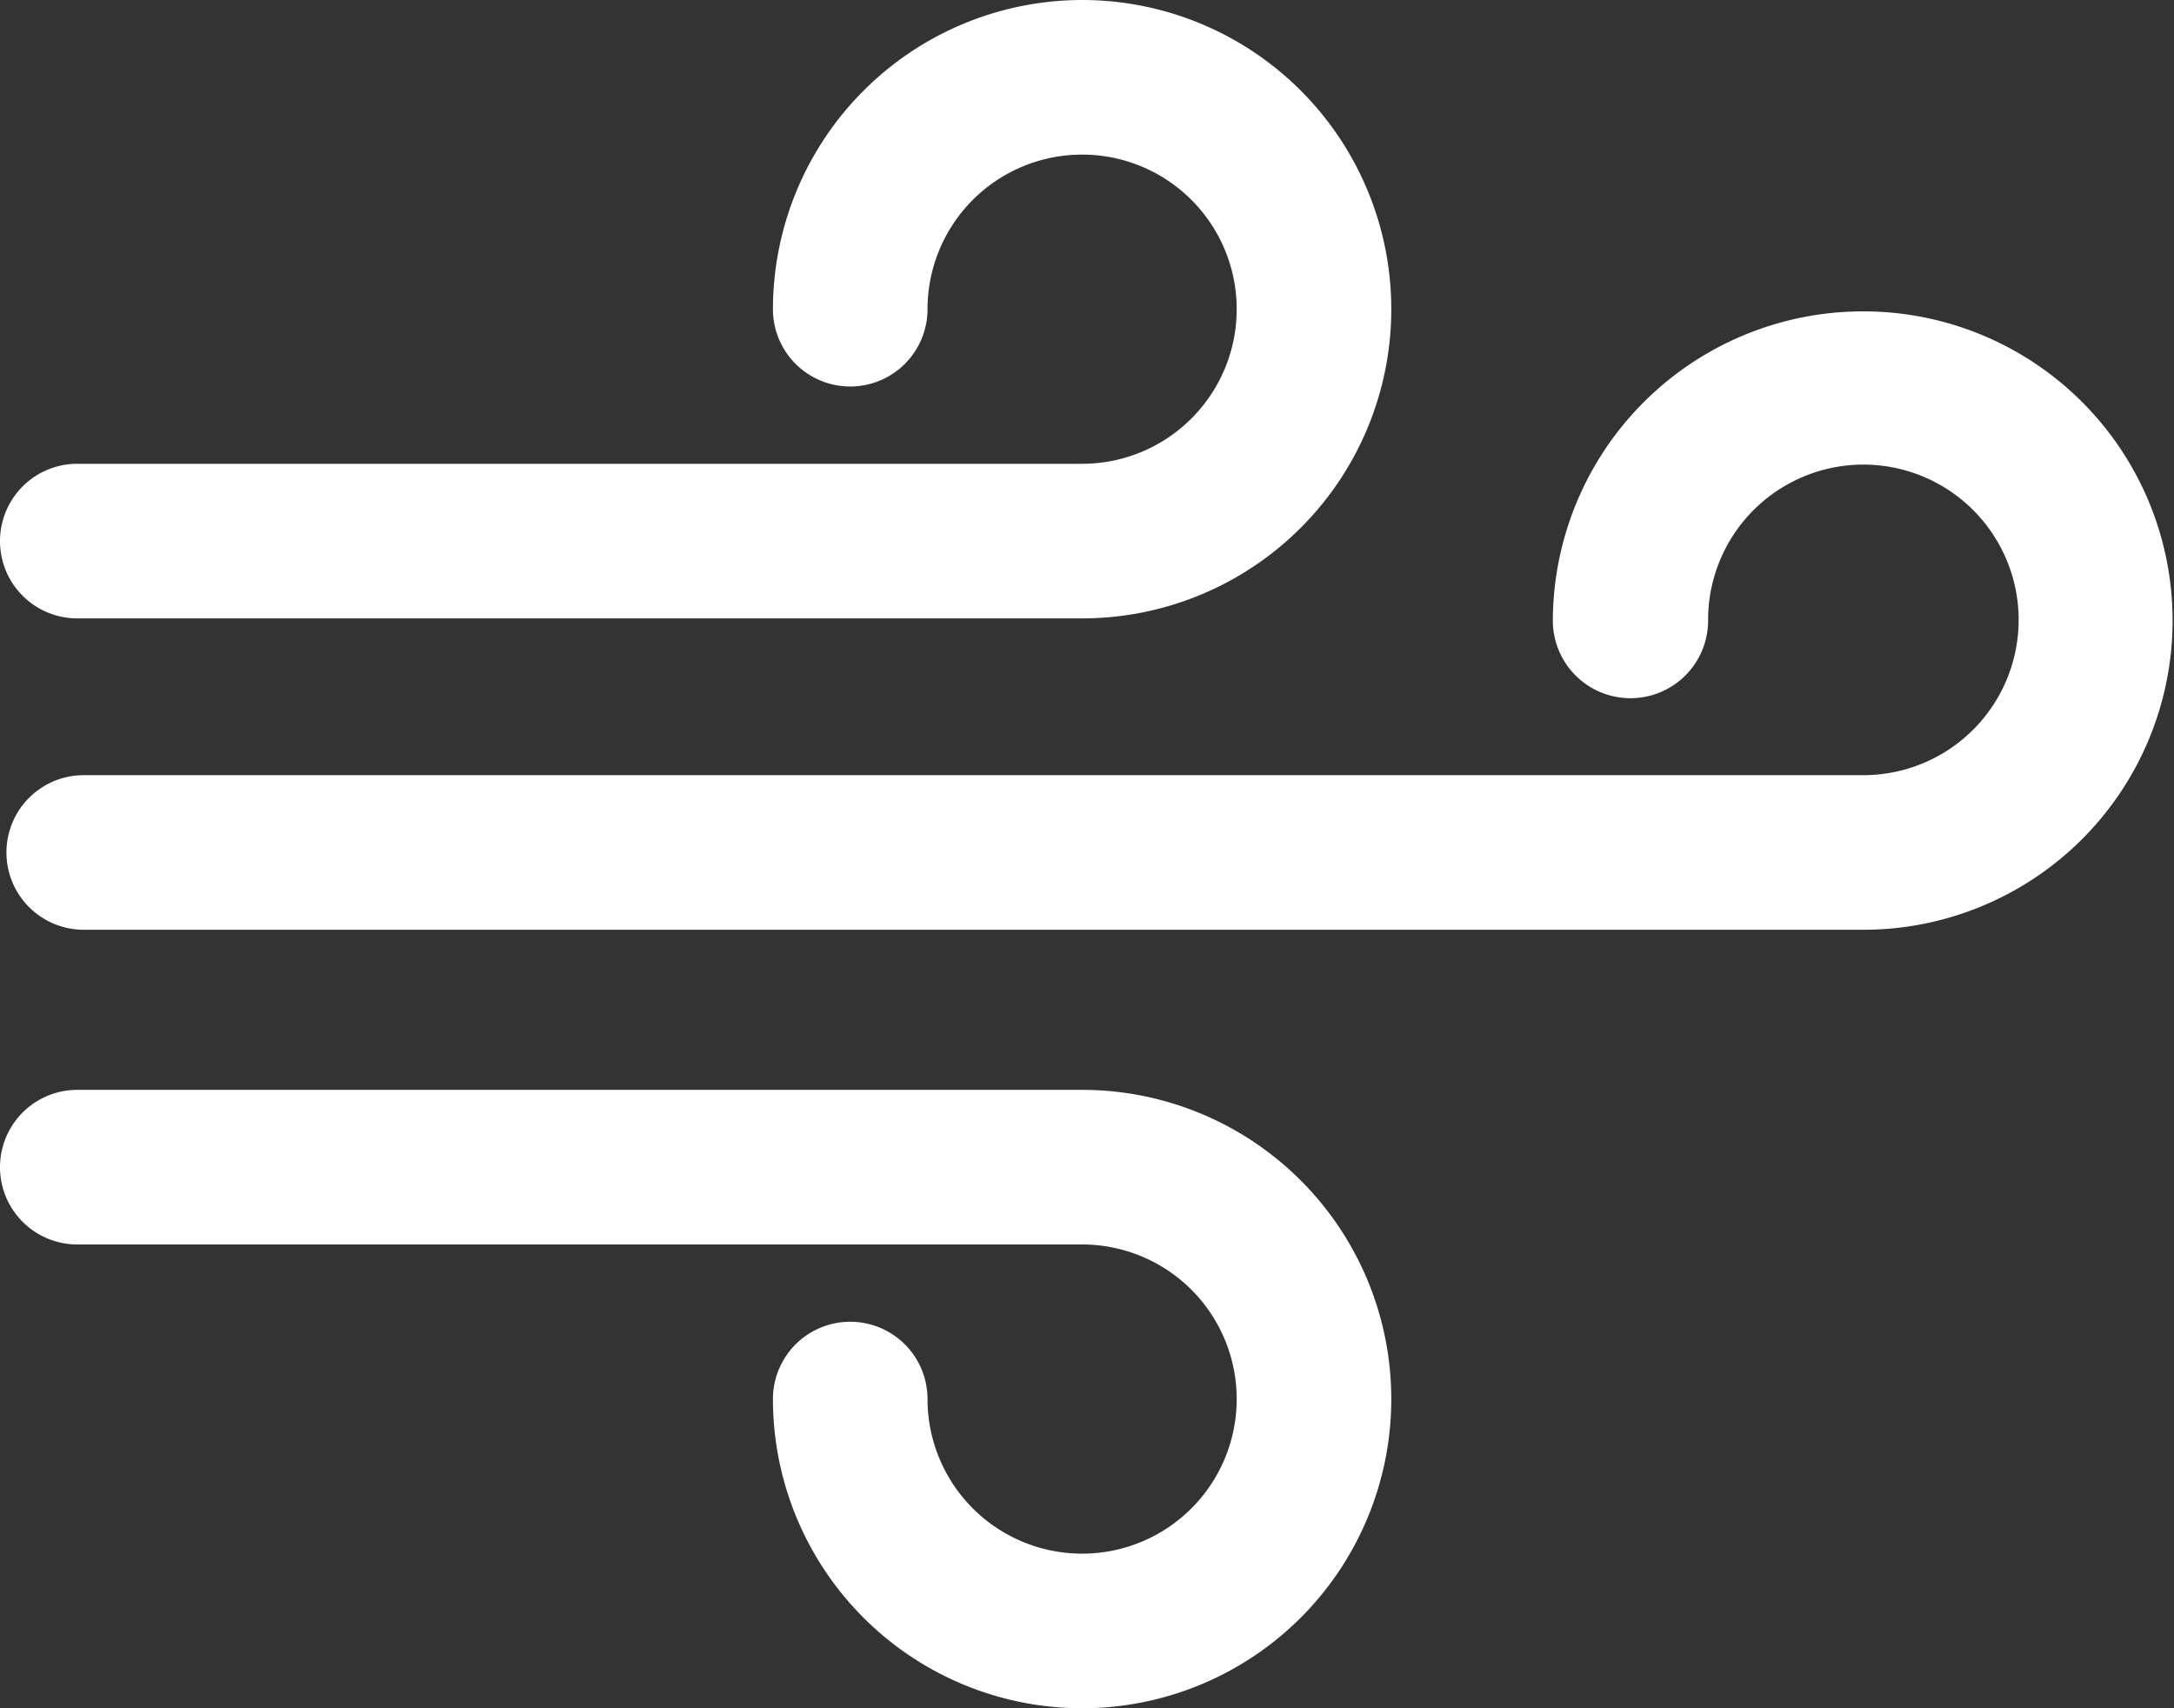
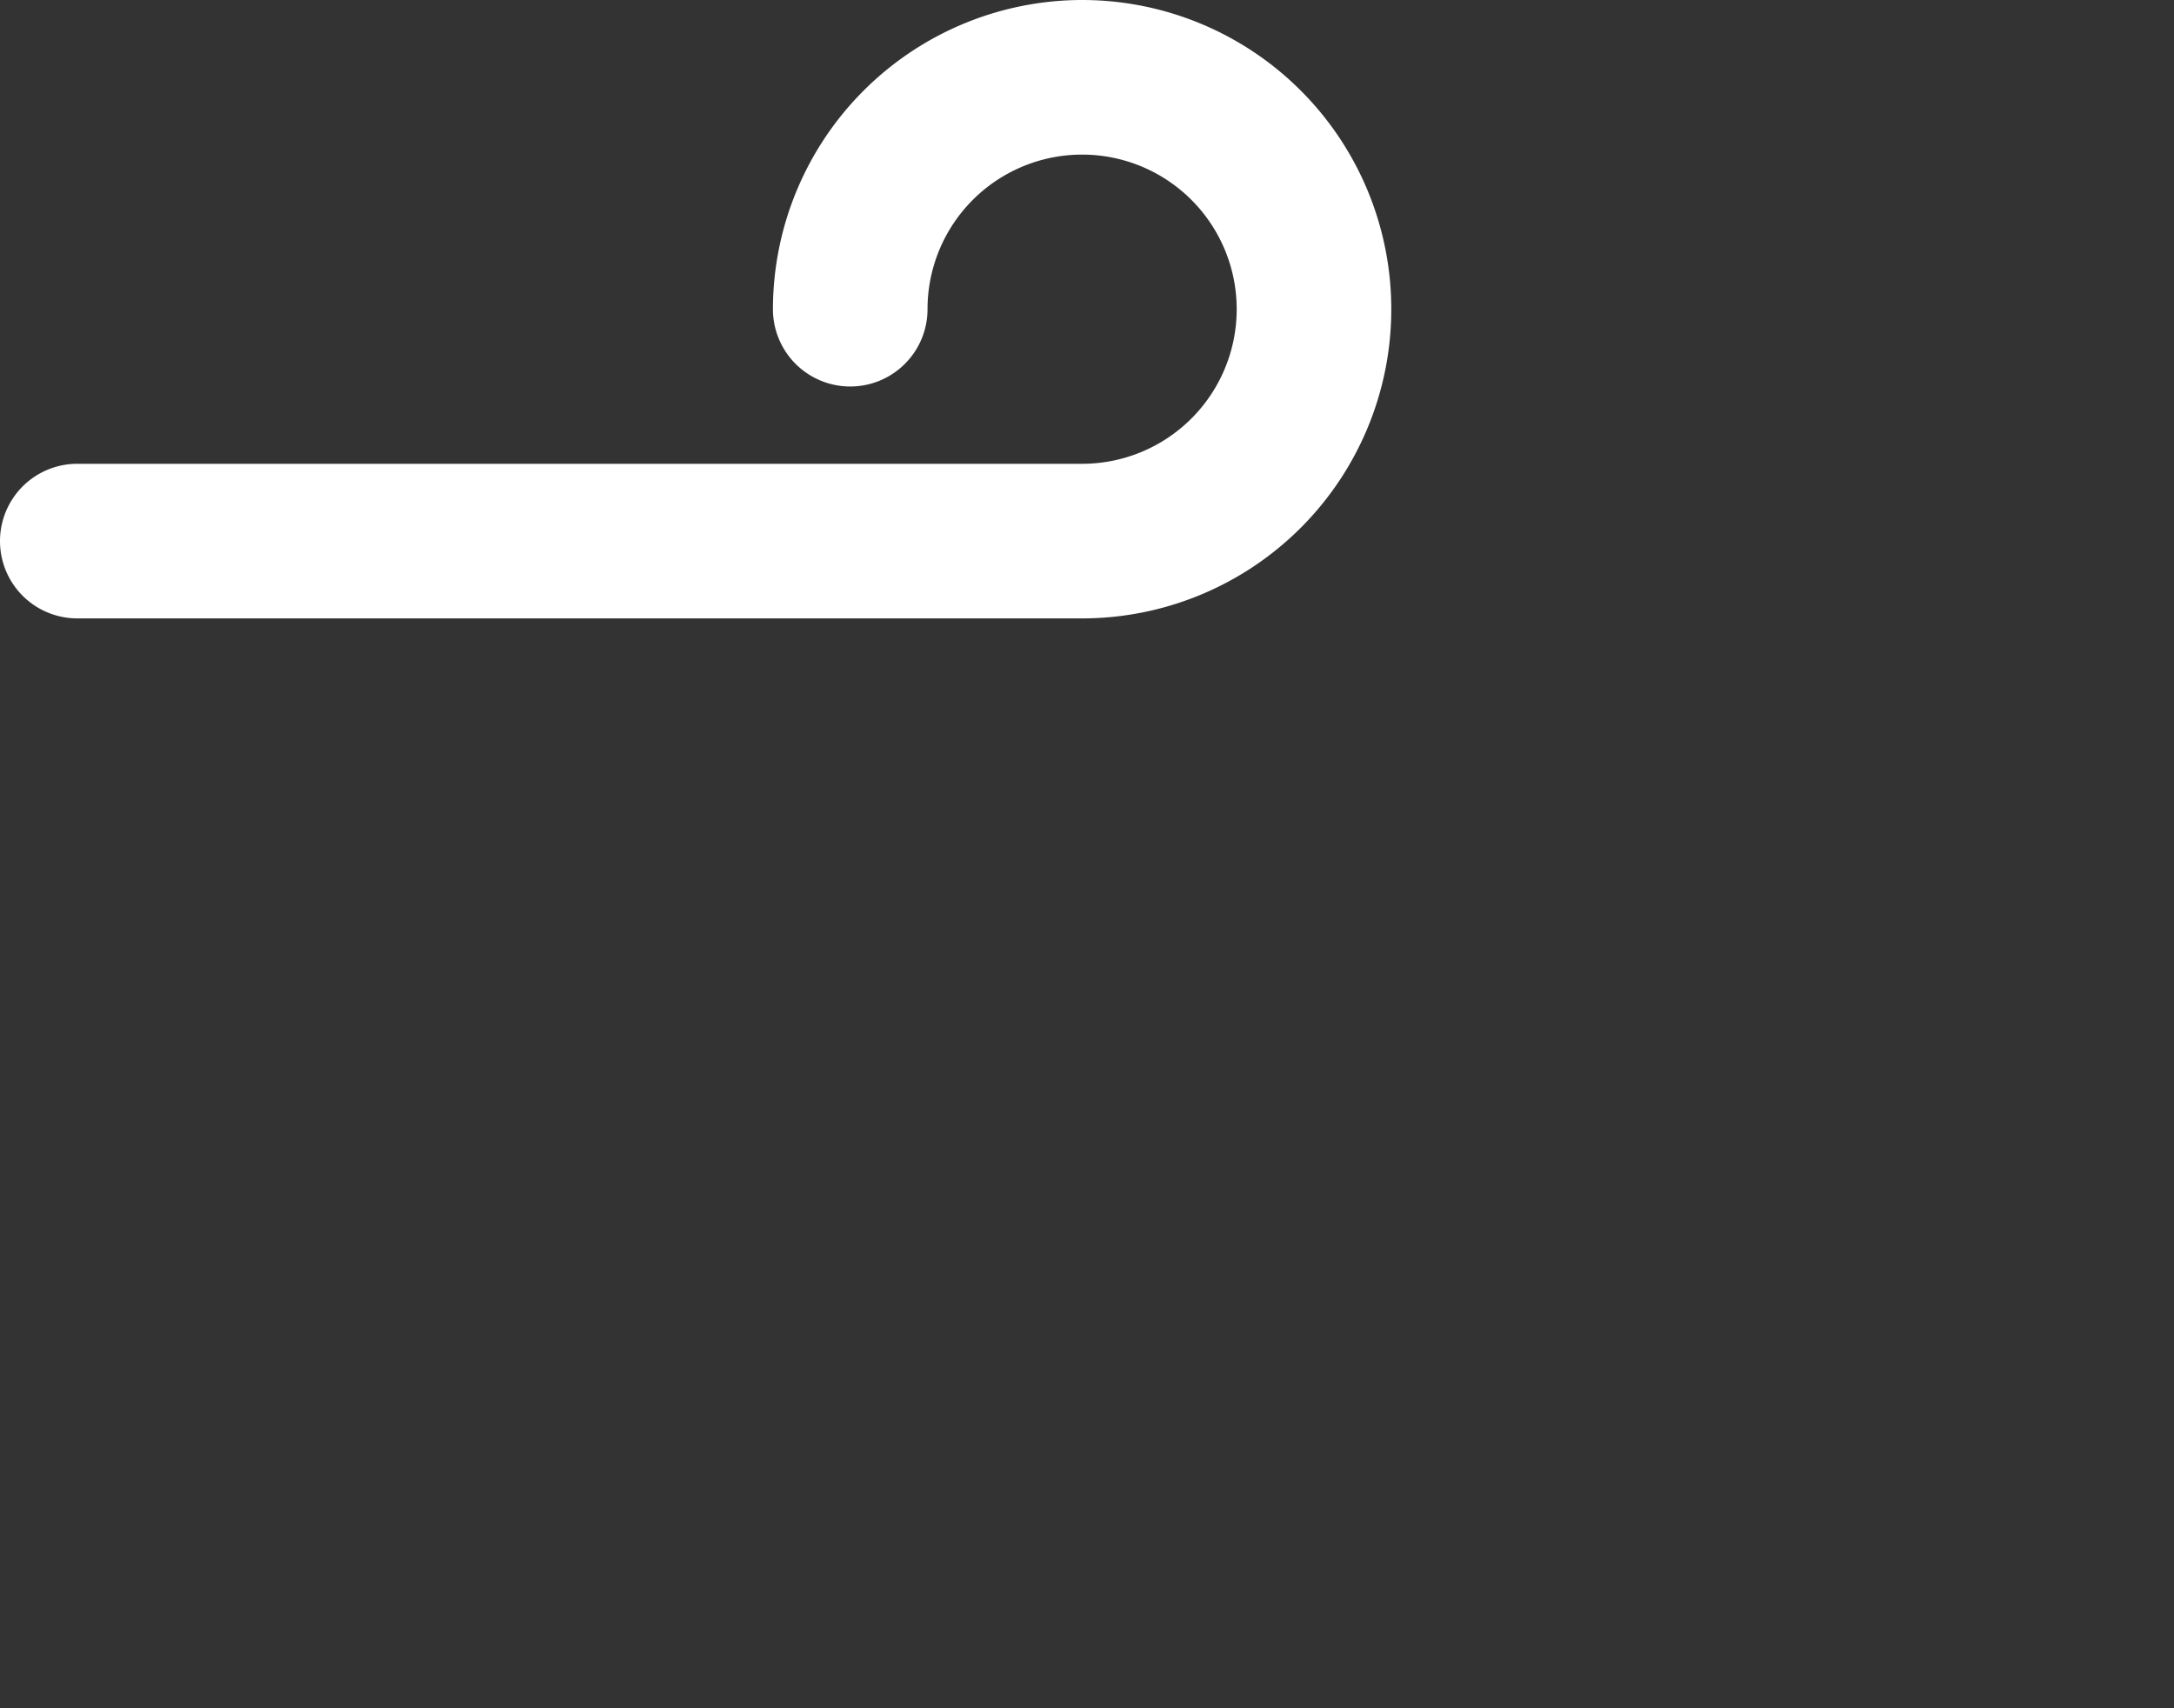
<svg xmlns="http://www.w3.org/2000/svg" width="50.909" height="40" viewBox="0 0 50.909 40">
  <rect x="0" y="0" width="50.909" height="40" fill="#333333" stroke="none" />
  <defs>
    <style>.a{fill:#fff;}</style>
  </defs>
  <g transform="translate(0 -48)">
    <g transform="translate(0.143 55.291)">
      <g transform="translate(0 0)">
-         <path class="a" d="M44.759,112a7.264,7.264,0,0,0-7.273,7.24,1.818,1.818,0,0,0,3.636,0,3.636,3.636,0,1,1,3.636,3.62H3.084a1.81,1.81,0,1,0,0,3.62H44.759a7.24,7.24,0,1,0,0-14.48Z" transform="translate(-1.266 -112)" />
-       </g>
+         </g>
    </g>
    <g transform="translate(0 48)">
      <path class="a" d="M25.34,48a7.248,7.248,0,0,0-7.24,7.24,1.81,1.81,0,1,0,3.62,0,3.62,3.62,0,1,1,3.62,3.62H1.81a1.81,1.81,0,1,0,0,3.62H25.34a7.24,7.24,0,0,0,0-14.48Z" transform="translate(0 -48)" />
    </g>
    <g transform="translate(0 73.52)">
      <g transform="translate(0 0)">
-         <path class="a" d="M25.34,272H1.81a1.81,1.81,0,0,0,0,3.62H25.34a3.62,3.62,0,1,1-3.62,3.62,1.81,1.81,0,1,0-3.62,0A7.24,7.24,0,1,0,25.34,272Z" transform="translate(0 -272)" />
-       </g>
+         </g>
    </g>
  </g>
</svg>